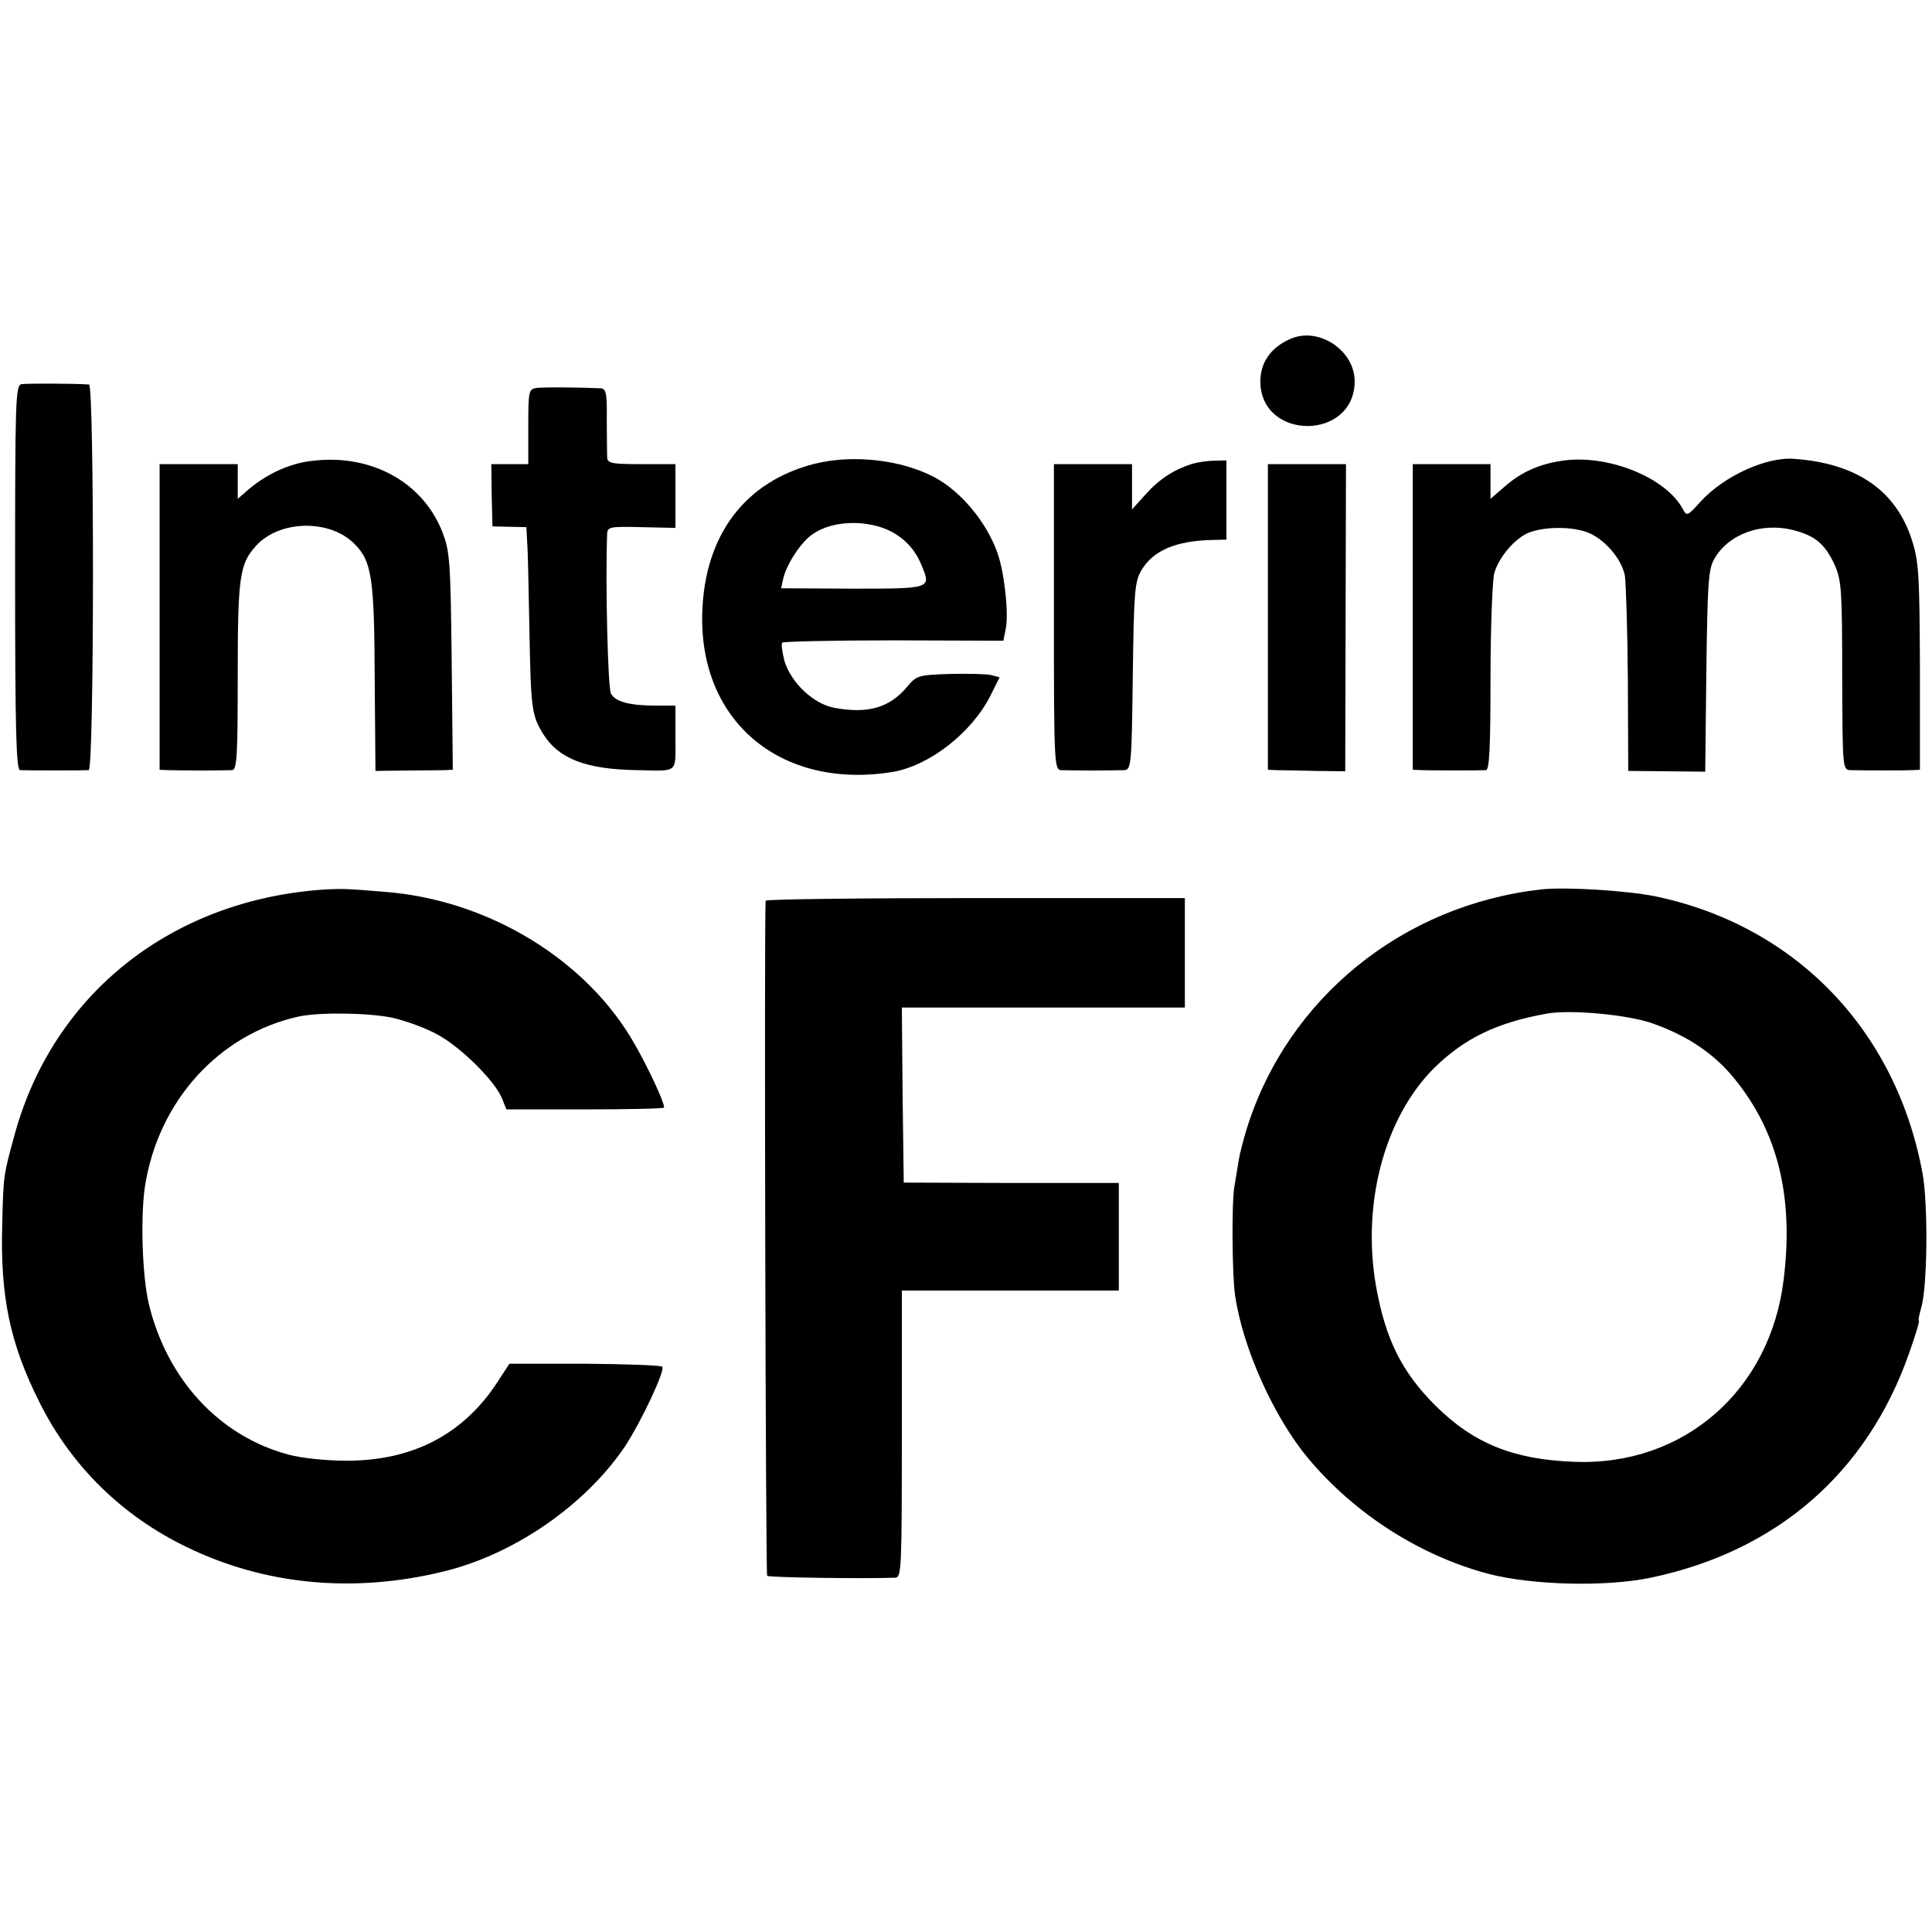
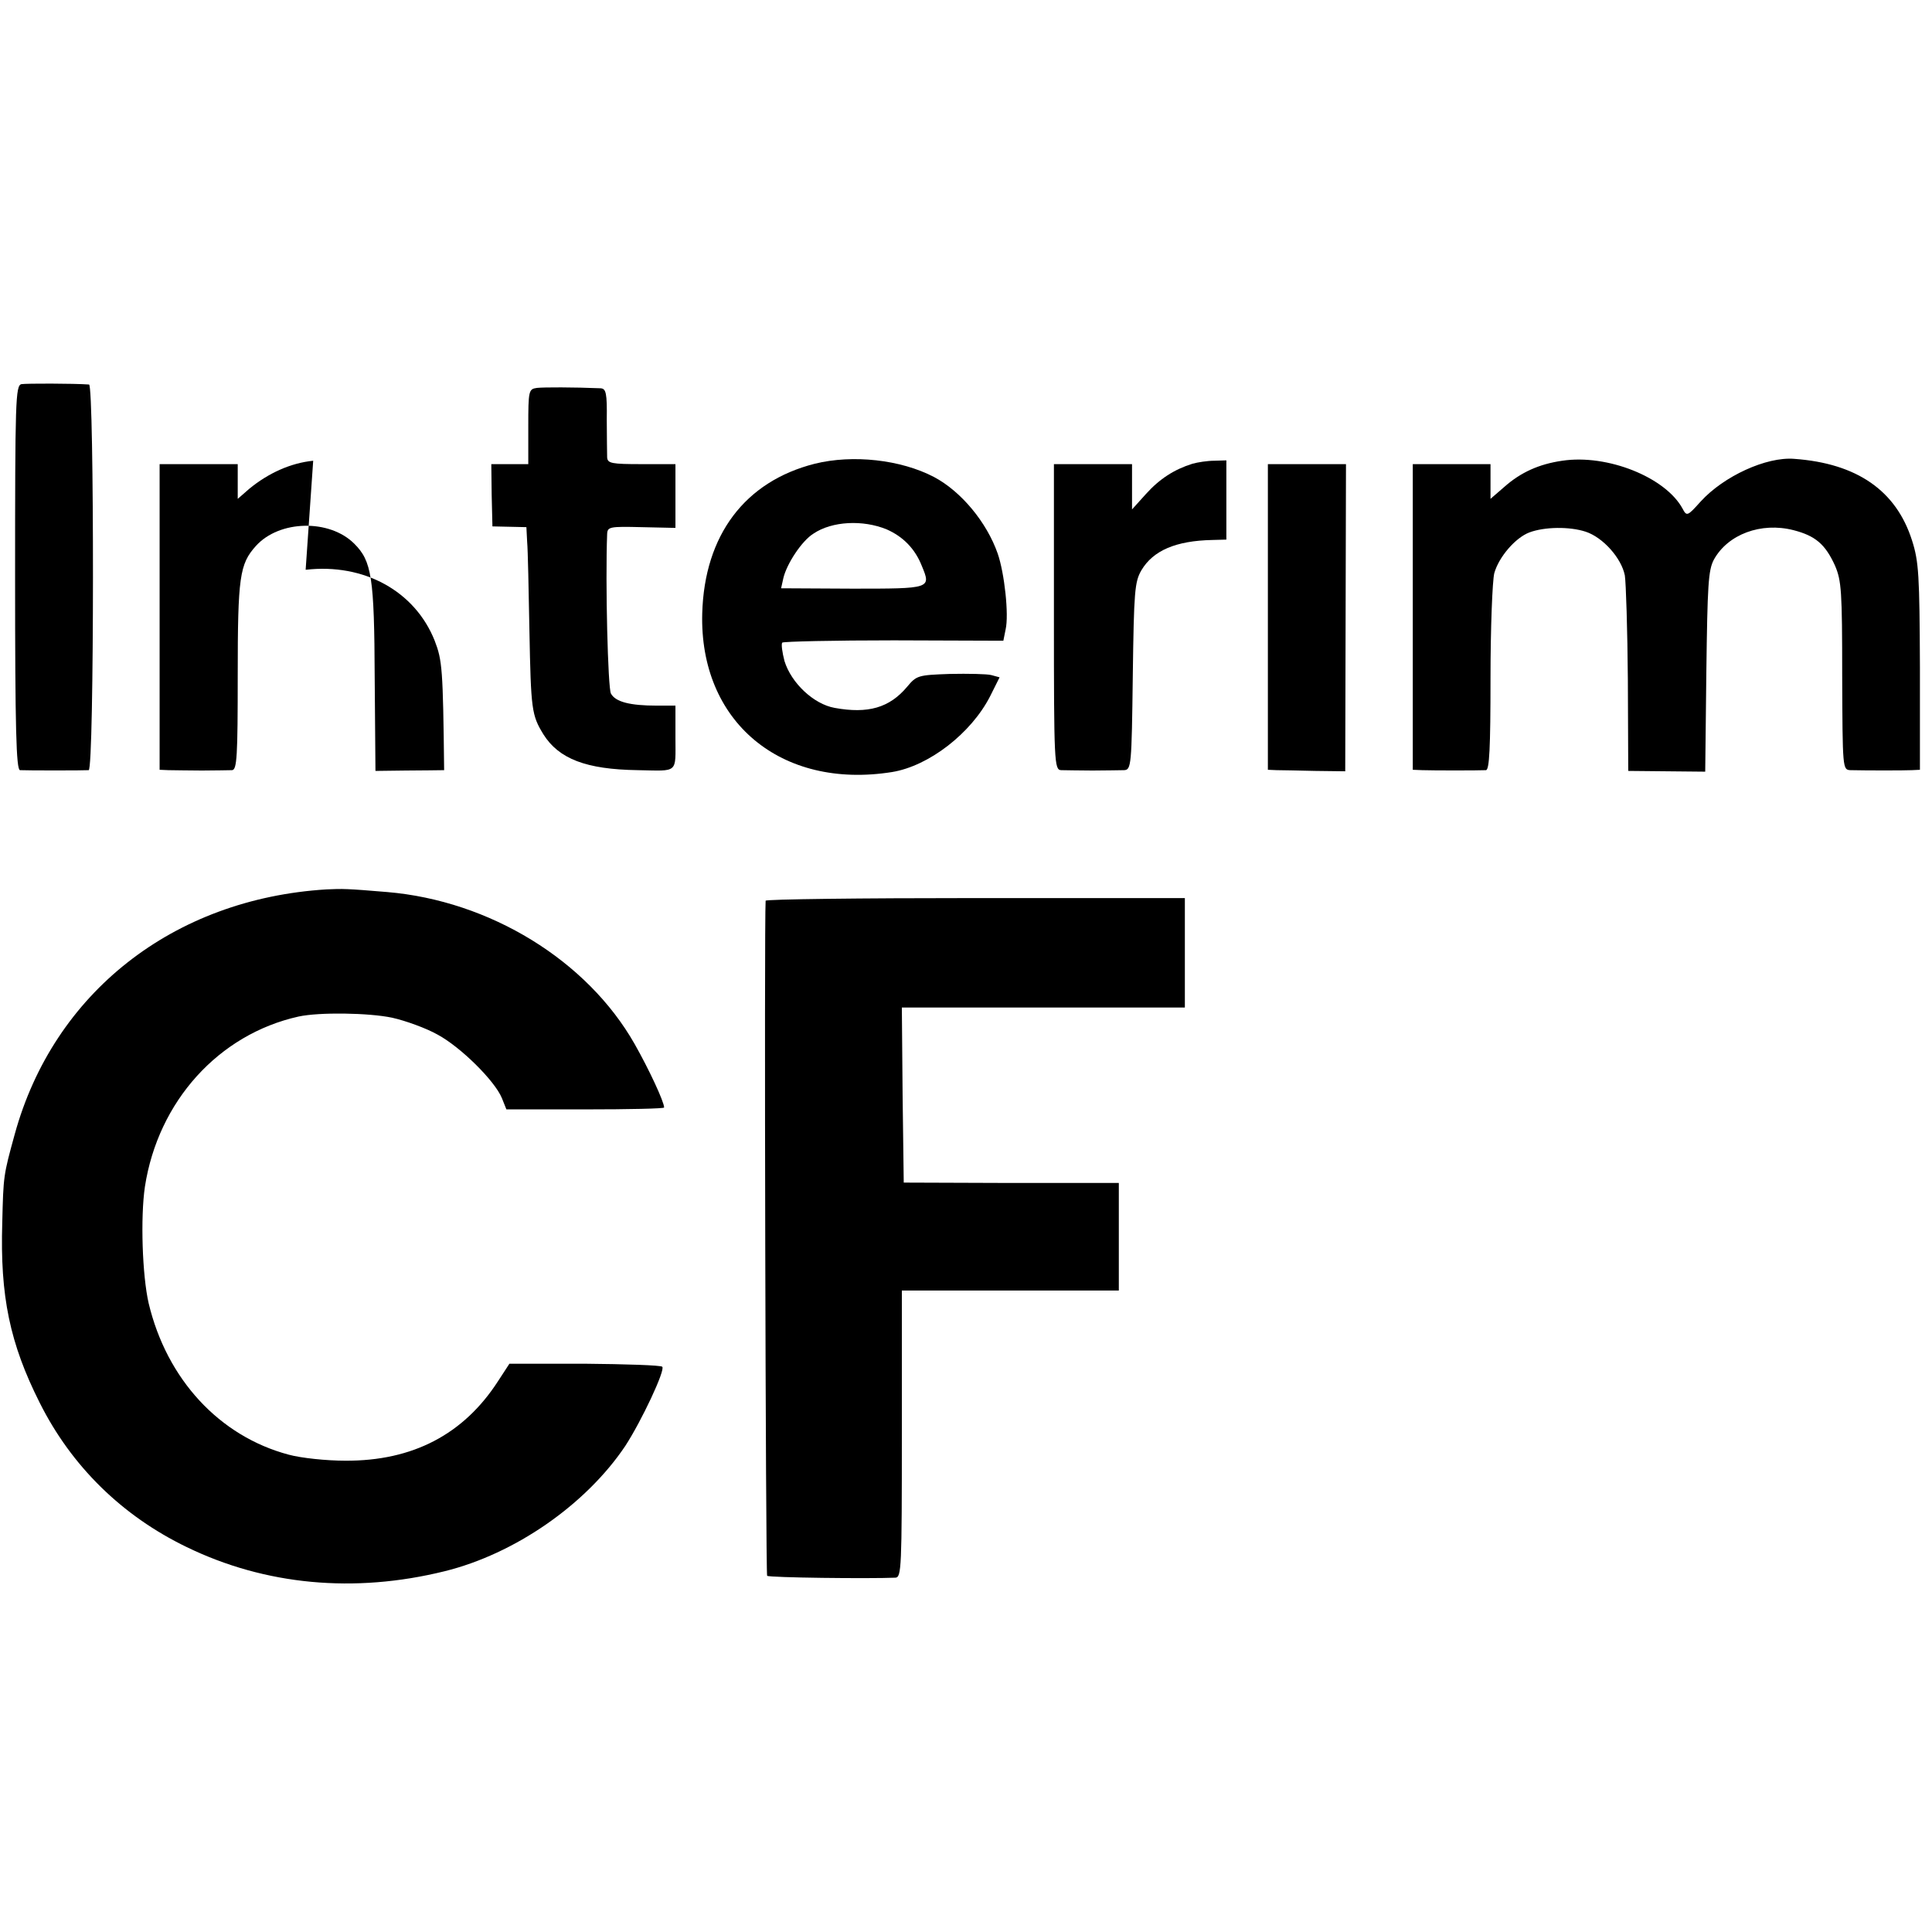
<svg xmlns="http://www.w3.org/2000/svg" version="1.0" width="512pt" height="512pt" viewBox="0 0 512 512" preserveAspectRatio="xMidYMid meet">
  <g transform="translate(0,512) scale(0.1,-0.1)" fill="#000000" stroke="none">
-     <path d="M3420 4222 c-53 -23 -80 -63 -80 -114 2 -156 248 -156 250 0 1 83 -95 147 -170 114z" />
    <path d="M57 4102 c-16 -3 -17 -44 -17 -513 0 -400 3 -509 13 -510 17 -1 170 -1 182 0 15 1 15 1021 1 1022 -42 3 -166 3 -179 1z" />
    <path d="M1423 4092 c-22 -3 -23 -7 -23 -103 l0 -99 -49 0 -49 0 1 -82 2 -83 45 -1 45 -1 2 -39 c2 -21 4 -127 6 -234 4 -212 6 -225 37 -276 41 -65 113 -93 250 -95 109 -2 100 -10 100 86 l0 85 -49 0 c-72 0 -110 10 -122 32 -8 15 -15 293 -10 423 1 19 7 20 91 18 l90 -2 0 84 0 85 -90 0 c-79 0 -90 2 -91 18 0 9 -1 54 -1 100 1 70 -2 82 -16 83 -72 3 -151 3 -169 1z" />
-     <path d="M830 3899 c-60 -6 -119 -33 -169 -74 l-31 -27 0 46 0 46 -104 0 -103 0 0 -405 0 -405 23 -1 c13 0 53 -1 89 -1 36 0 72 1 80 1 13 1 15 36 15 251 0 262 5 295 48 343 62 69 195 72 261 6 46 -46 53 -88 54 -357 l2 -245 80 1 c44 0 90 1 102 1 l23 1 -3 288 c-3 269 -5 291 -25 343 -52 131 -187 206 -342 188z" />
+     <path d="M830 3899 c-60 -6 -119 -33 -169 -74 l-31 -27 0 46 0 46 -104 0 -103 0 0 -405 0 -405 23 -1 c13 0 53 -1 89 -1 36 0 72 1 80 1 13 1 15 36 15 251 0 262 5 295 48 343 62 69 195 72 261 6 46 -46 53 -88 54 -357 l2 -245 80 1 c44 0 90 1 102 1 c-3 269 -5 291 -25 343 -52 131 -187 206 -342 188z" />
    <path d="M2159 3891 c-185 -47 -292 -189 -298 -396 -8 -287 208 -468 503 -421 98 16 210 103 260 201 l25 50 -22 6 c-12 3 -61 4 -110 3 -84 -3 -88 -4 -113 -34 -47 -56 -104 -72 -192 -56 -56 10 -115 66 -133 124 -6 23 -9 45 -6 49 4 3 137 6 296 6 l290 -1 6 30 c9 39 -3 149 -21 201 -29 83 -97 165 -169 203 -88 46 -215 60 -316 35z m191 -174 c43 -19 75 -51 93 -97 25 -60 24 -60 -184 -60 l-189 1 6 27 c9 38 49 99 80 118 49 33 131 37 194 11z" />
    <path d="M4140 3899 c-62 -9 -110 -31 -153 -69 l-37 -32 0 46 0 46 -103 0 -103 0 0 -405 0 -405 25 -1 c28 -1 148 -1 169 0 9 1 12 57 12 244 0 133 5 258 10 278 12 43 56 94 93 108 40 15 106 16 149 2 46 -15 95 -70 104 -116 3 -19 7 -144 8 -277 l1 -241 102 -1 102 -1 3 265 c3 229 5 269 20 297 37 67 125 100 211 78 58 -15 84 -37 110 -94 17 -40 19 -67 19 -292 1 -247 1 -249 22 -250 43 -1 142 -1 163 0 l21 1 0 273 c-1 243 -3 279 -21 335 -42 132 -146 204 -312 216 -74 6 -187 -46 -248 -113 -35 -39 -37 -40 -48 -19 -45 83 -199 145 -319 127z" />
    <path d="M3160 3891 c-48 -15 -87 -40 -123 -80 l-37 -41 0 60 0 60 -103 0 -104 0 0 -405 c0 -386 1 -405 19 -406 10 0 47 -1 83 -1 36 0 74 1 84 1 19 1 20 12 23 249 3 226 5 250 23 281 31 52 91 78 188 80 l37 1 0 105 0 105 -32 -1 c-18 0 -44 -4 -58 -8z" />
    <path d="M3360 3485 l0 -405 23 -1 c12 0 58 -1 102 -2 l80 -1 1 407 1 407 -104 0 -103 0 0 -405z" />
    <path d="M865 2763 c-406 -25 -723 -274 -826 -649 -30 -109 -30 -110 -33 -234 -6 -195 20 -320 99 -477 84 -168 218 -300 390 -383 208 -101 444 -123 683 -64 187 46 375 177 479 332 43 66 107 202 98 210 -4 4 -96 7 -206 8 l-199 0 -30 -46 c-91 -141 -226 -212 -405 -211 -50 0 -117 7 -150 16 -184 49 -323 200 -371 401 -17 74 -22 227 -10 309 35 227 196 404 407 451 55 12 186 10 248 -3 36 -8 91 -28 121 -45 61 -33 151 -122 170 -168 l12 -30 209 0 c115 0 209 2 209 5 0 15 -40 101 -78 168 -126 222 -384 380 -656 403 -107 9 -118 9 -161 7z" />
-     <path d="M4085 2763 c-367 -41 -671 -287 -780 -631 -9 -29 -19 -67 -22 -85 -3 -18 -8 -50 -12 -73 -7 -39 -6 -230 2 -286 20 -140 103 -324 194 -433 124 -148 297 -258 478 -306 116 -30 311 -35 430 -10 334 70 573 278 684 594 17 48 29 87 26 87 -2 0 1 15 6 33 17 54 19 274 4 357 -70 381 -338 658 -710 735 -76 15 -235 25 -300 18z m297 -356 c92 -33 161 -80 214 -145 115 -141 158 -313 131 -532 -35 -294 -264 -495 -554 -484 -162 6 -267 48 -369 149 -90 90 -133 177 -158 320 -37 218 24 444 154 574 80 79 166 121 300 145 62 11 217 -3 282 -27z" />
    <path d="M2029 2733 c-4 -53 0 -1785 4 -1789 5 -5 271 -8 340 -5 16 1 17 26 17 381 l0 380 288 0 287 0 0 143 0 142 -285 0 -285 1 -3 232 -2 232 375 0 375 0 0 145 0 145 -555 0 c-305 0 -555 -3 -556 -7z" />
  </g>
</svg>